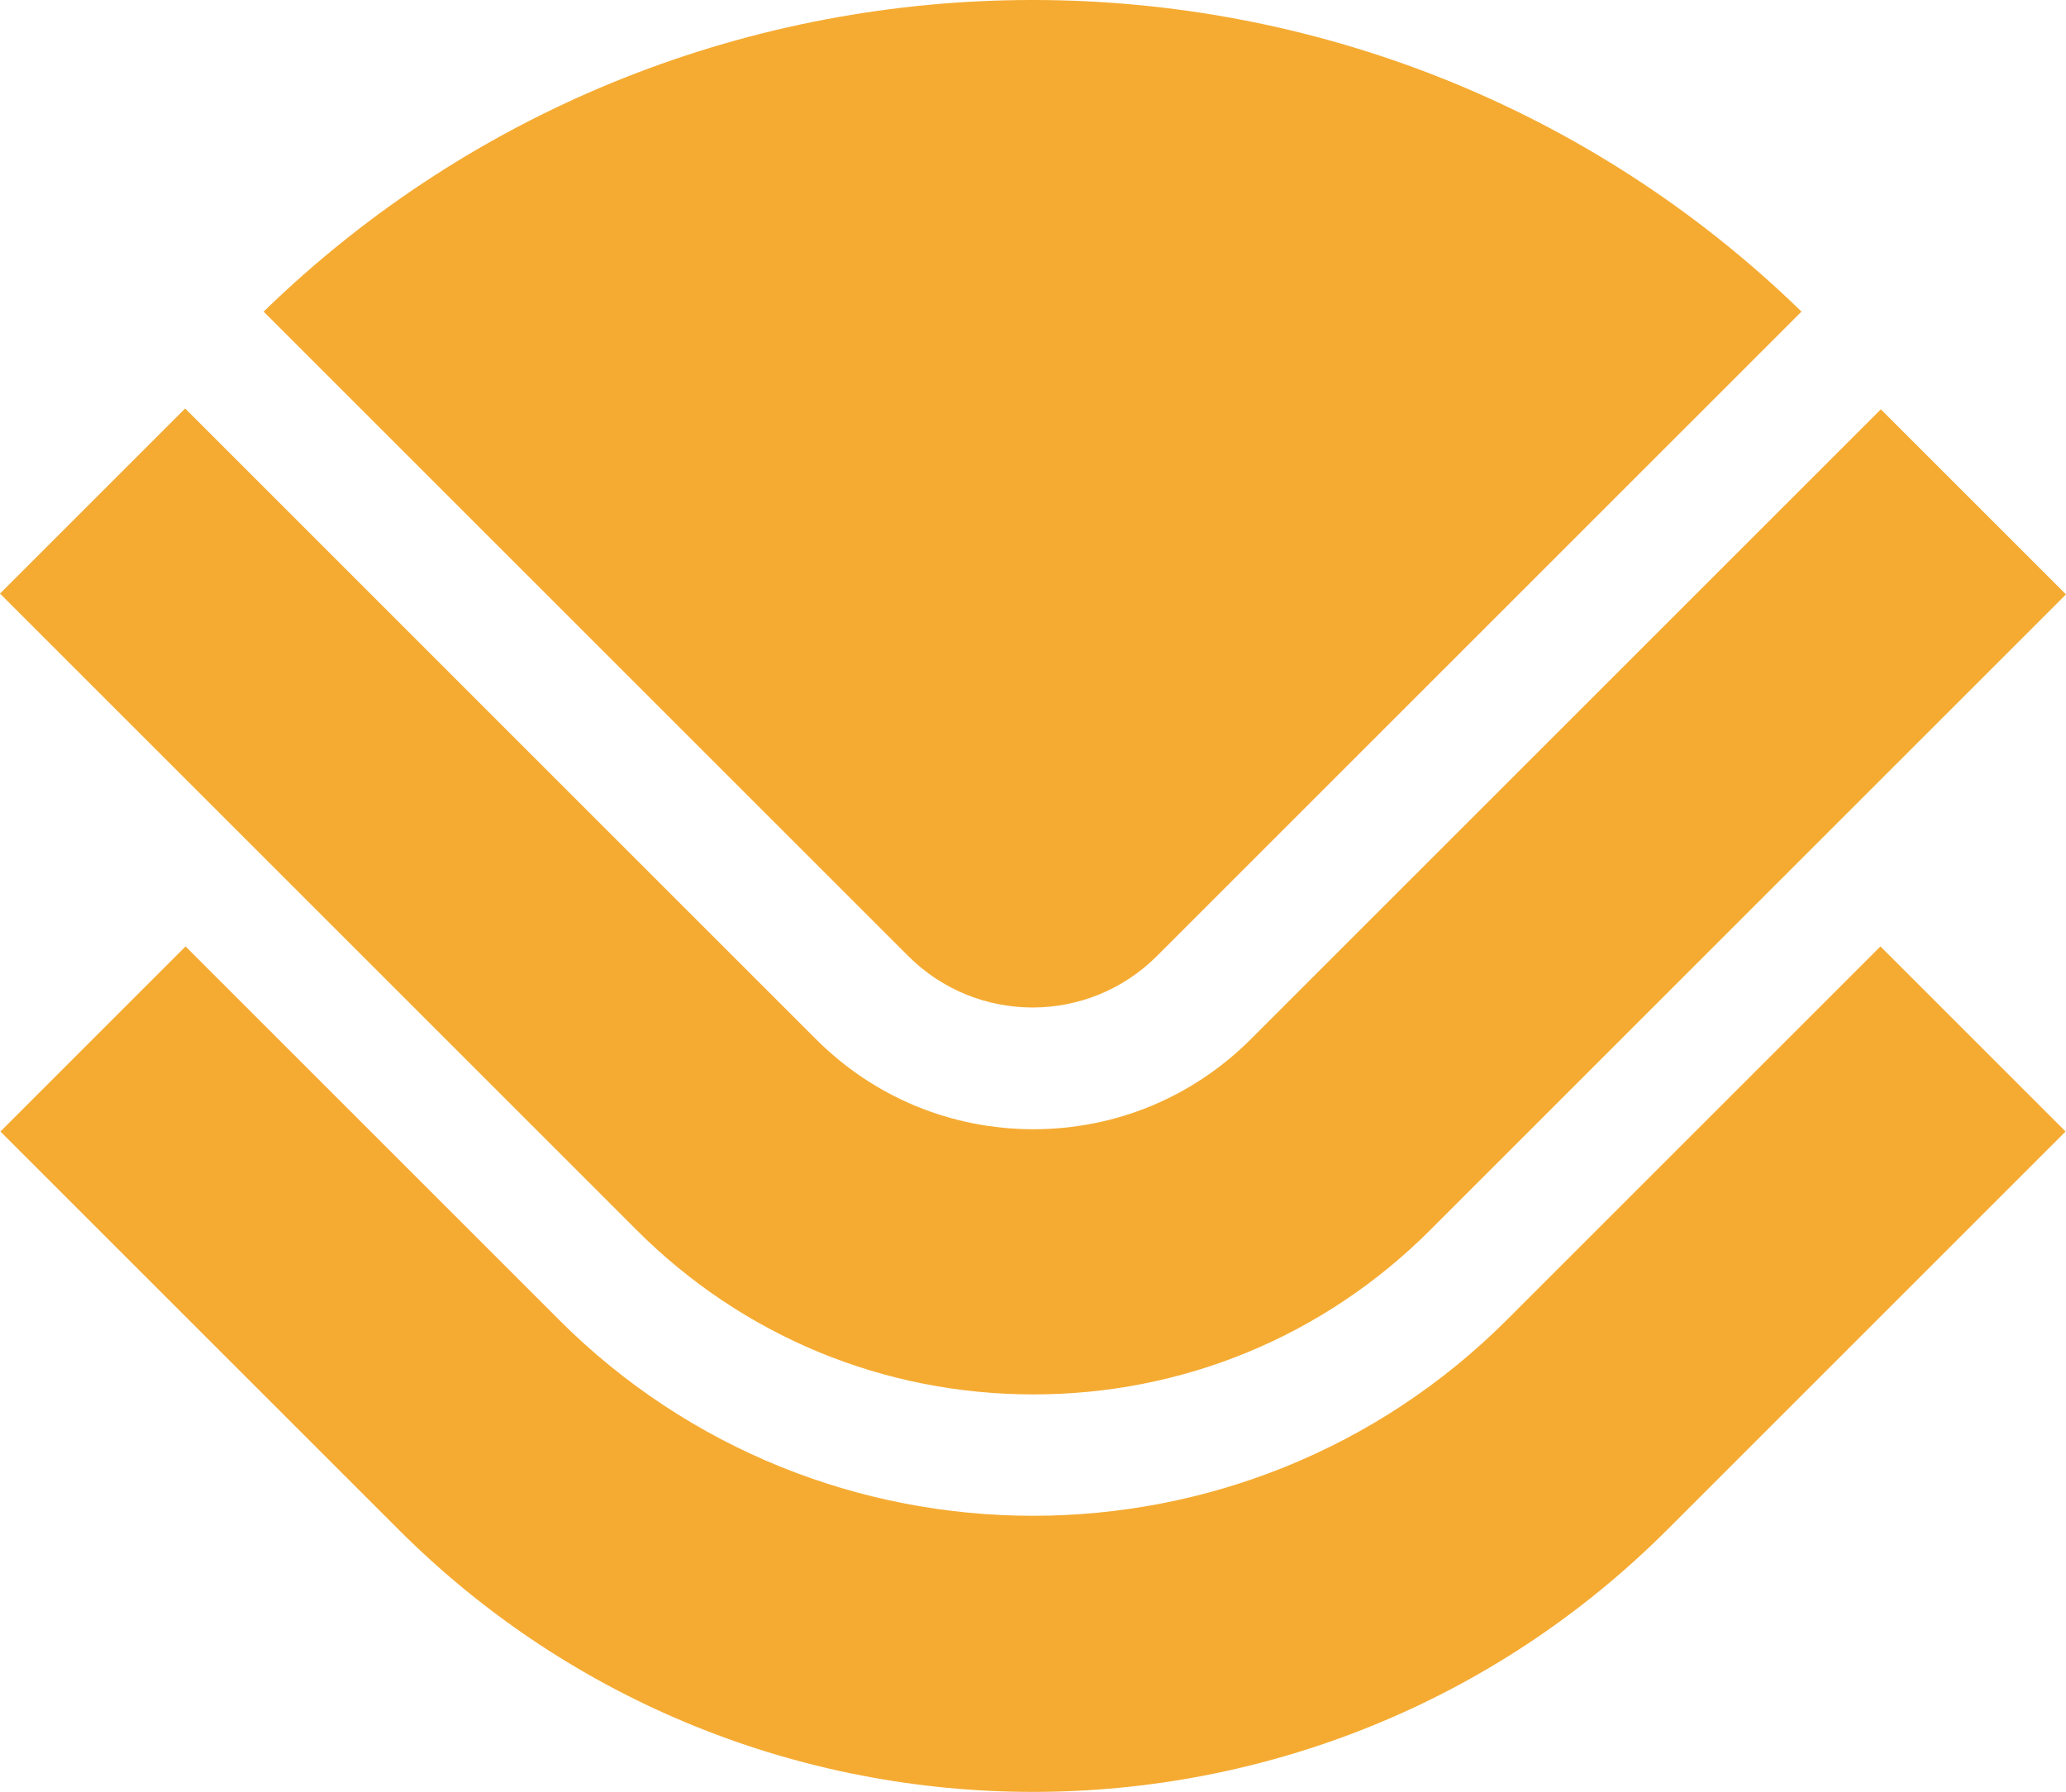
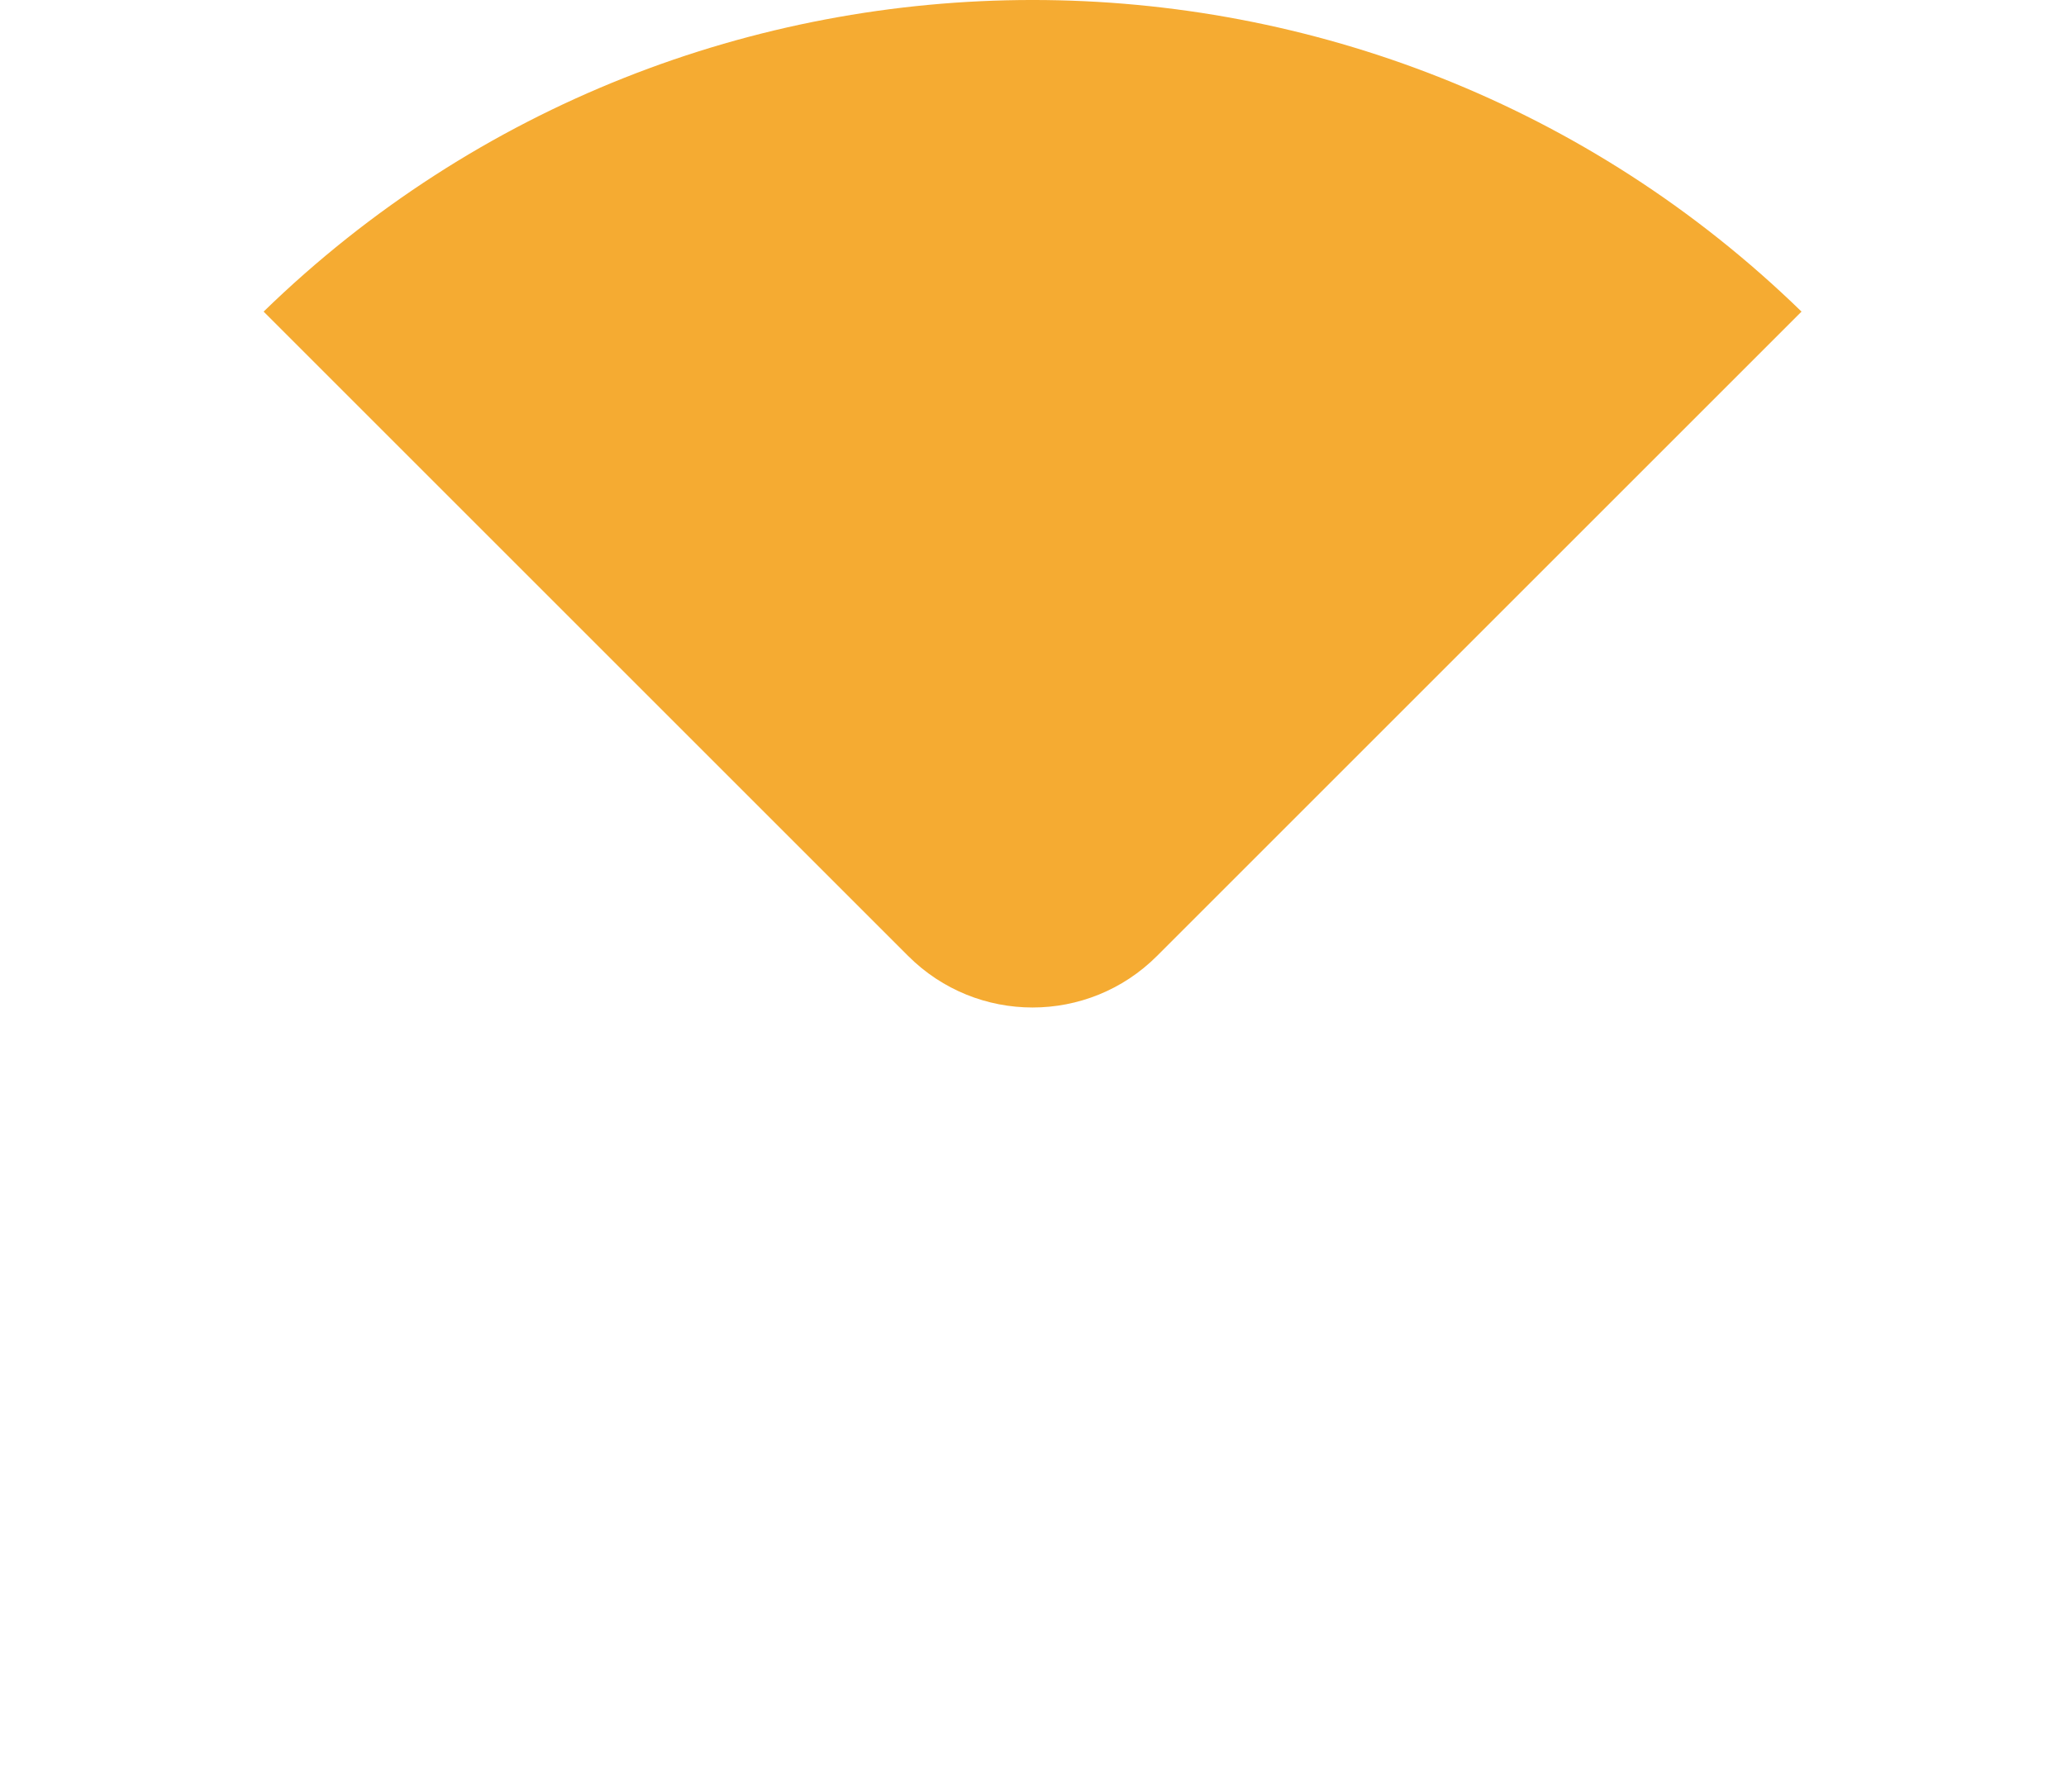
<svg xmlns="http://www.w3.org/2000/svg" id="Layer_2" viewBox="0 0 85.084 73.814">
  <g id="Components">
    <g id="_1caec9f3-4344-434a-9a14-e59fea257f6b_1">
-       <path d="M77.459,16.861l-25.948,25.948c-2.391,2.391-5.571,3.708-8.953,3.708s-6.561-1.317-8.953-3.708L7.625,16.827,0,24.452l26.223,26.223c4.363,4.363,10.165,6.766,16.336,6.766s11.972-2.403,16.336-6.766l26.189-26.189-7.625-7.625Z" style="fill:#f5ab32;" />
      <path d="M10.857,12.836l26.544,26.544c2.83,2.83,7.417,2.83,10.247,0l26.544-26.544C56.599-4.279,28.451-4.279,10.857,12.836Z" style="fill:#f5ab32;" />
-       <path d="M23.024,54.369l-15.383-15.383L.017,46.611l16.4,16.4c14.405,14.405,37.845,14.405,52.25,0l16.4-16.4-7.625-7.625-15.383,15.383c-10.762,10.762-28.273,10.762-39.036,0Z" style="fill:#f5ab32;" />
    </g>
  </g>
</svg>